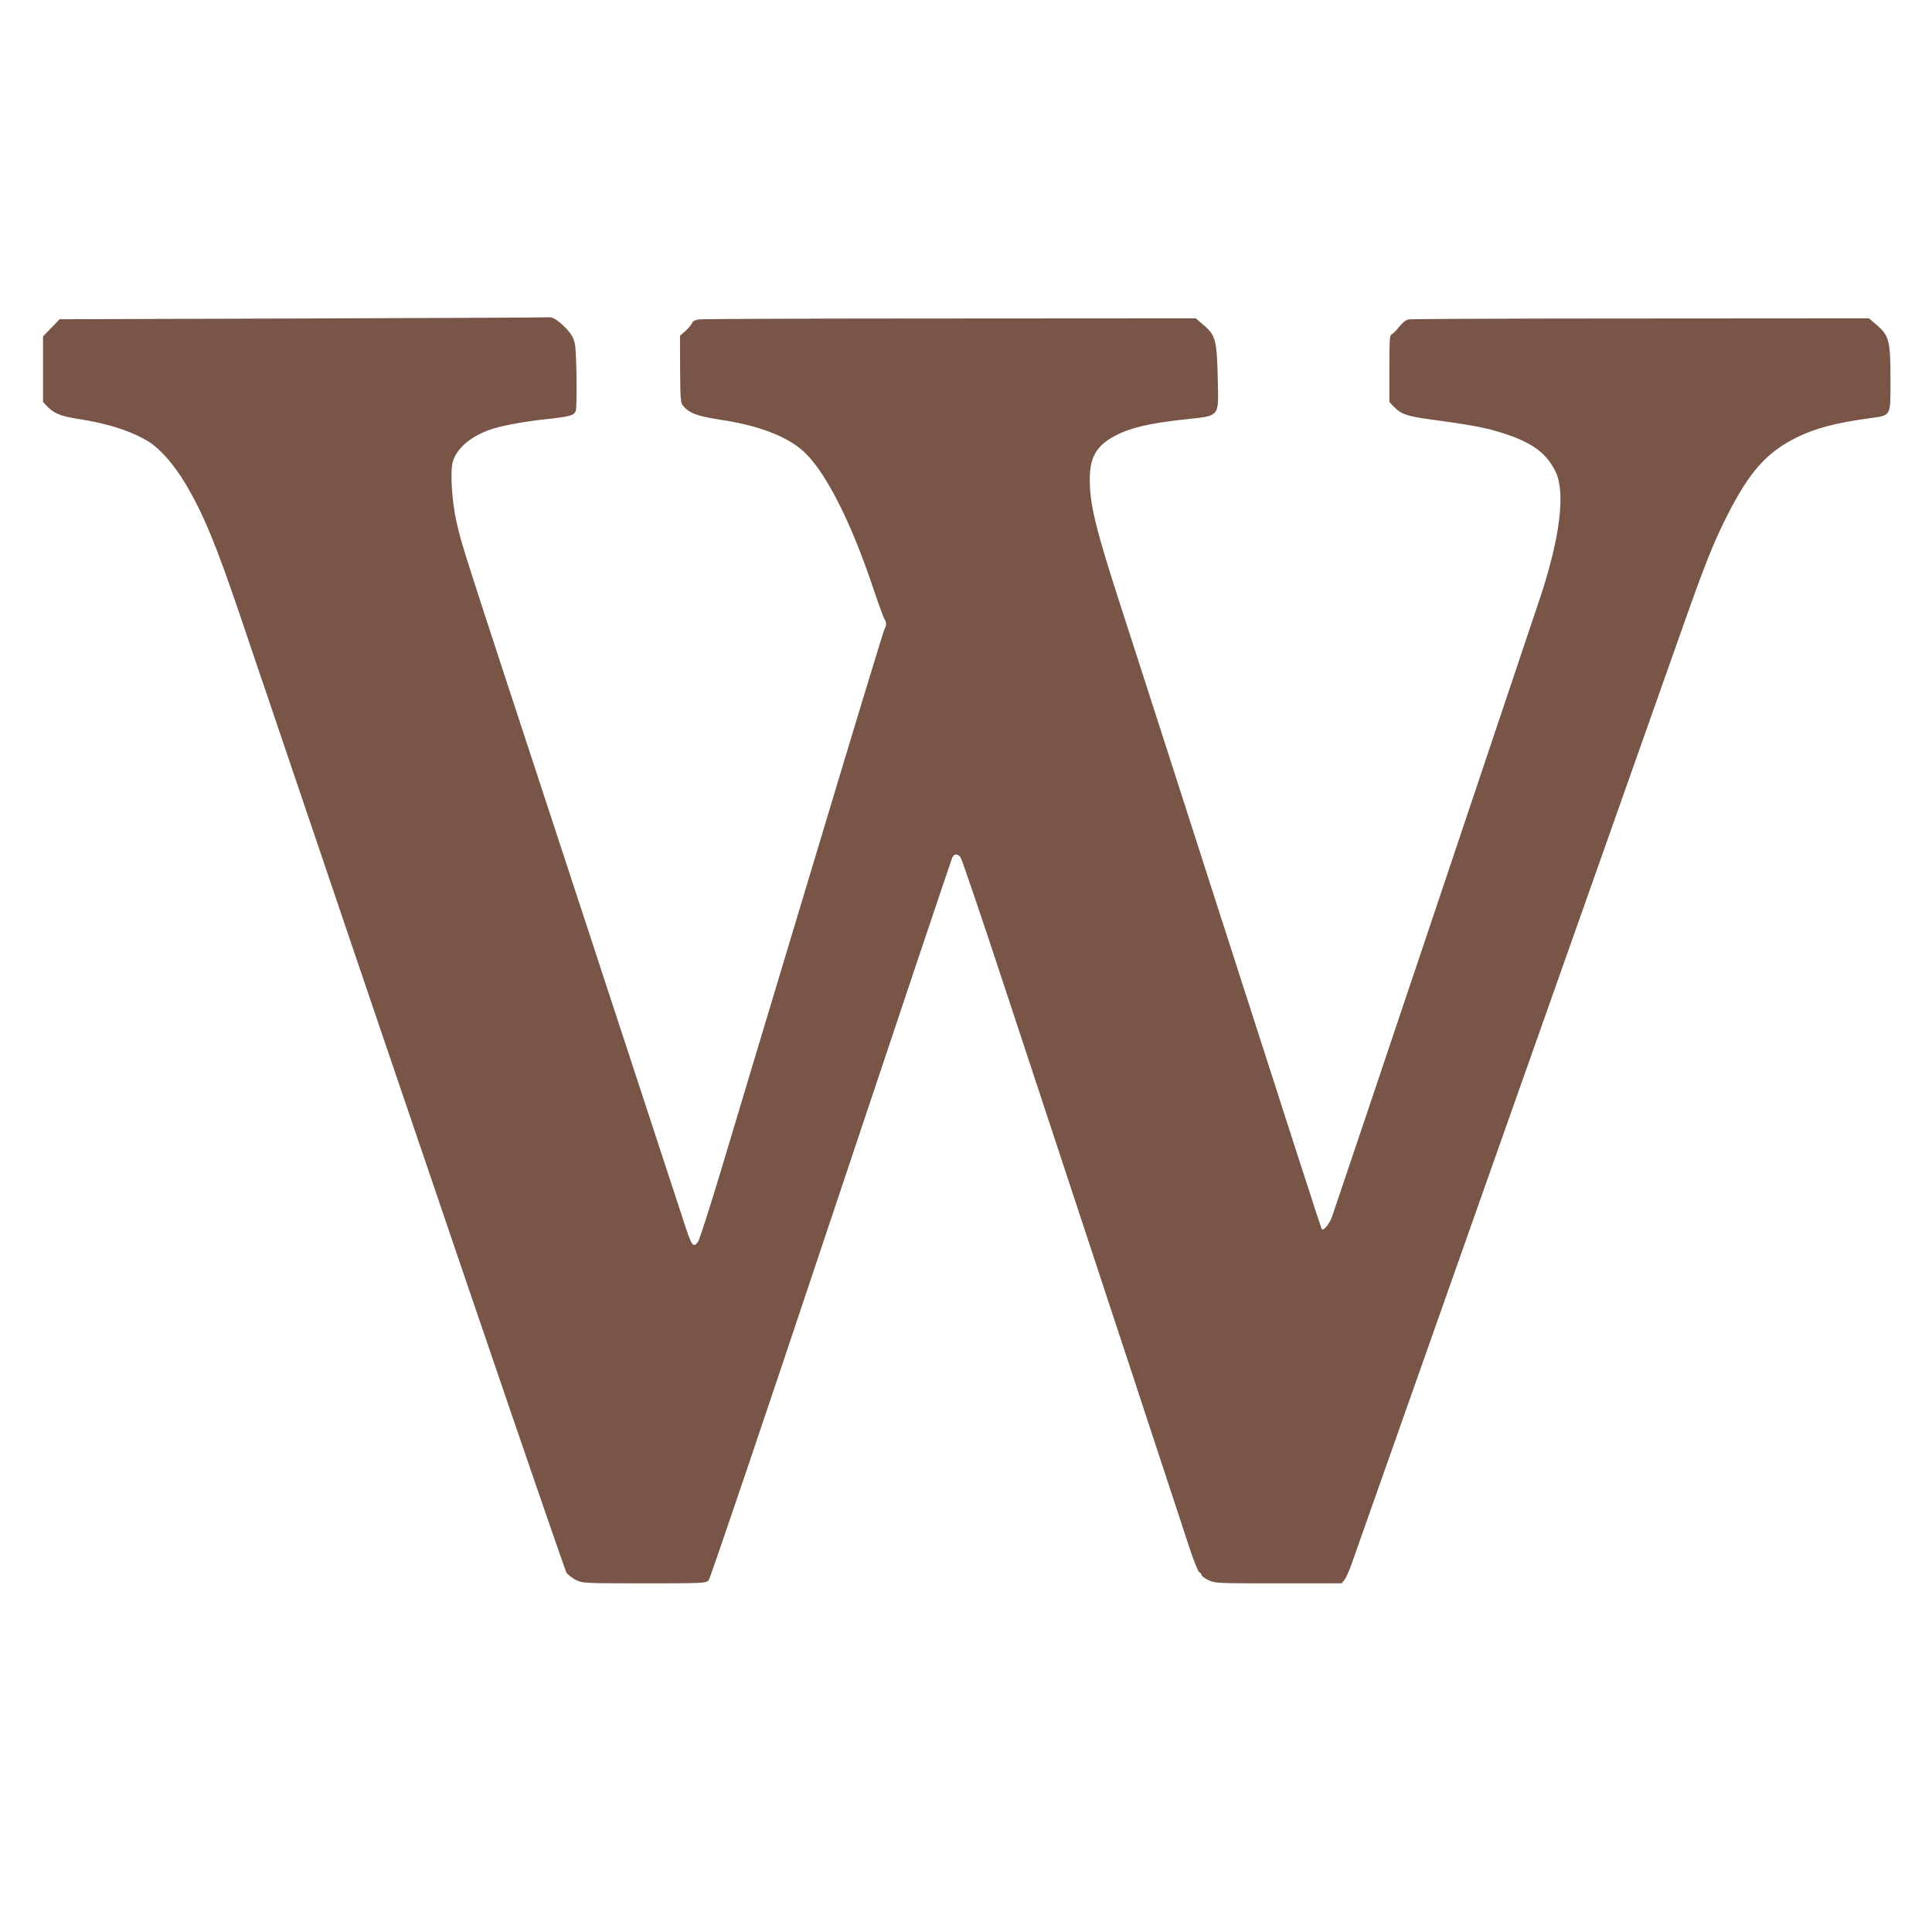
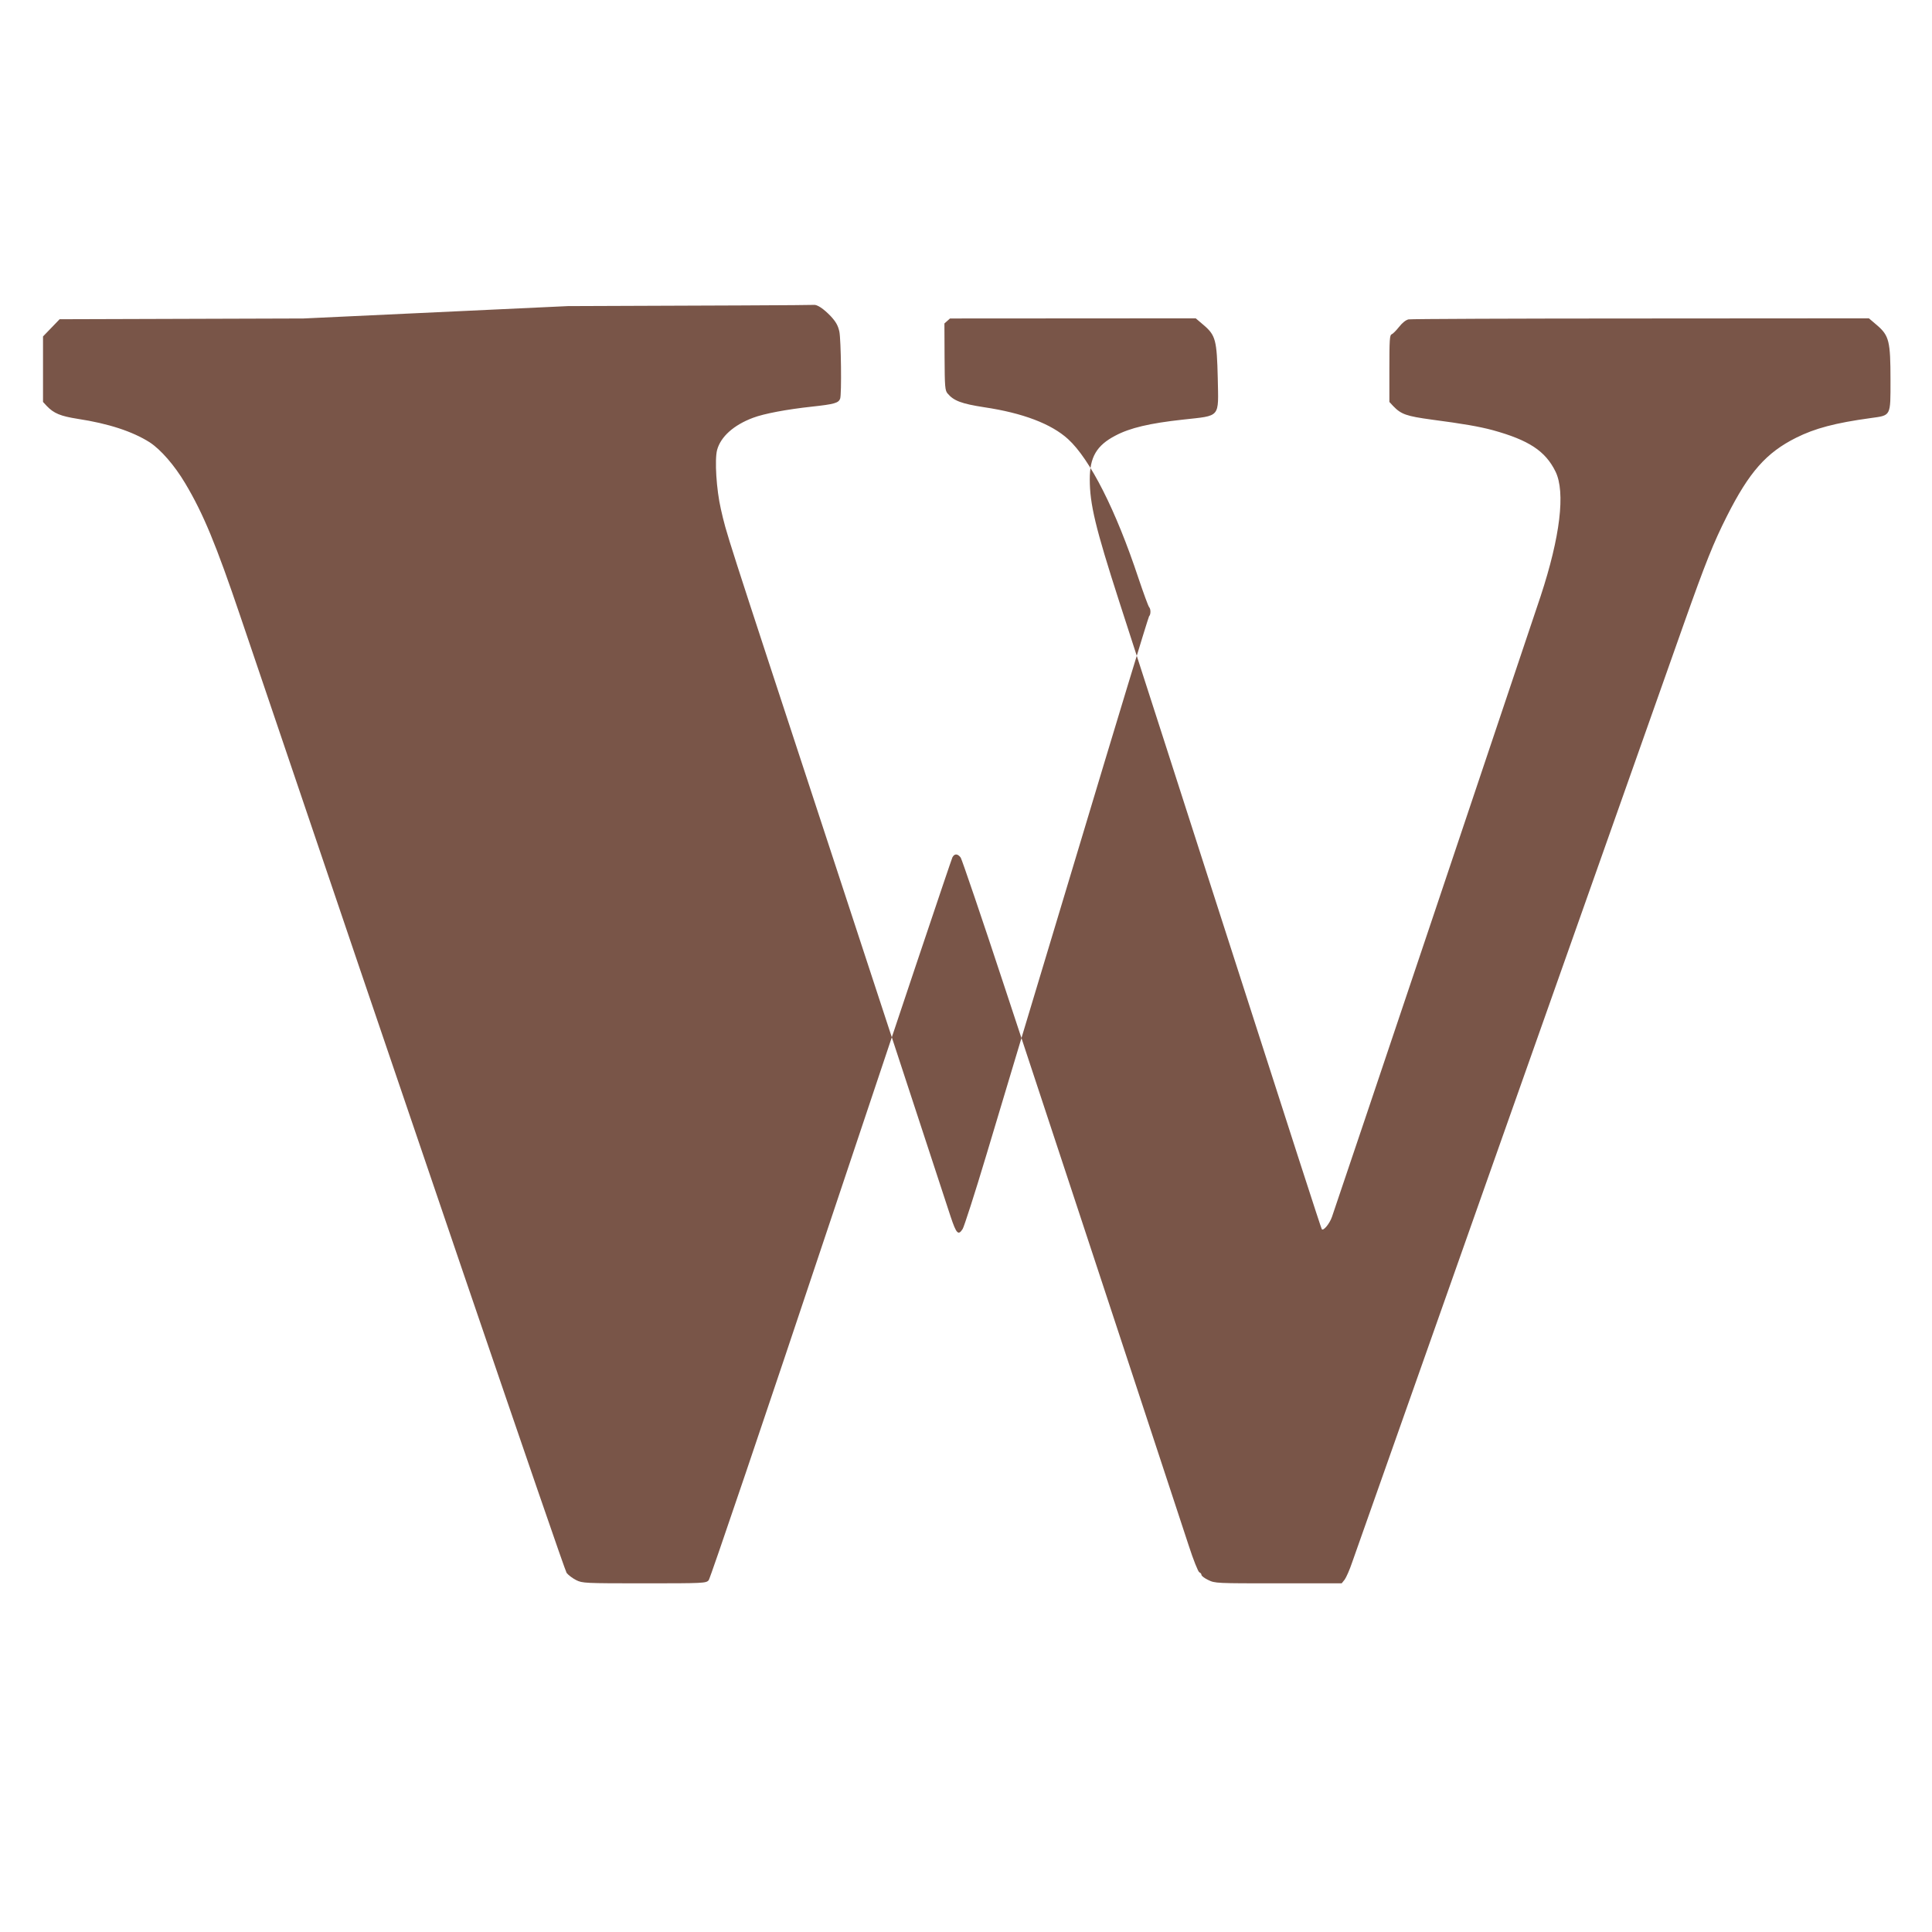
<svg xmlns="http://www.w3.org/2000/svg" version="1.0" width="1280pt" height="1280pt" viewBox="0 0 1280 1280" preserveAspectRatio="xMidYMid meet">
  <g transform="translate(0,1280) scale(0.1,-0.1)" fill="#795548" stroke="none">
-     <path d="M2010 10690 l-1615 -5 -55 -57 -55 -57 0 -217 0 -217 25 -27 c47 -49 91 -67 205 -85 203 -31 362 -83 476 -155 74 -48 166 -154 236 -272 120 -201 205 -407 366 -883 1074 -3175 2145 -6315 2161 -6336 12 -15 40 -36 64 -48 41 -20 55 -21 451 -21 394 0 408 1 426 20 10 11 375 1088 811 2395 436 1306 798 2384 804 2395 14 26 35 25 55 -2 8 -13 140 -399 291 -858 152 -459 345 -1044 429 -1300 146 -443 670 -2031 790 -2398 31 -96 63 -176 71 -179 8 -3 14 -11 14 -17 0 -7 20 -22 45 -34 45 -22 53 -22 465 -22 l419 0 20 25 c10 14 33 65 49 113 24 69 1710 4842 2199 6222 141 398 196 536 284 710 148 293 261 421 459 520 124 62 259 98 493 130 137 19 132 9 132 252 0 257 -9 294 -89 363 l-54 46 -1510 -1 c-831 0 -1524 -3 -1540 -6 -18 -4 -41 -22 -63 -50 -19 -24 -41 -46 -49 -49 -13 -4 -15 -38 -15 -226 l0 -222 25 -27 c53 -55 87 -67 255 -90 213 -28 315 -46 405 -70 239 -66 349 -138 416 -275 66 -136 31 -430 -99 -825 -78 -235 -1348 -4015 -1382 -4111 -16 -47 -59 -98 -68 -82 -5 7 -177 539 -717 2218 -76 237 -224 696 -328 1020 -105 325 -238 739 -297 920 -158 490 -195 645 -195 810 0 146 45 224 170 289 96 51 227 82 448 106 252 28 235 8 230 274 -6 251 -14 284 -92 351 l-54 46 -1628 -1 c-895 0 -1644 -3 -1665 -6 -25 -4 -41 -13 -44 -24 -3 -10 -23 -34 -43 -52 l-37 -33 1 -221 c1 -200 3 -223 20 -243 41 -49 94 -68 242 -91 256 -38 445 -110 556 -211 146 -133 317 -471 466 -920 34 -101 66 -188 71 -193 12 -13 12 -49 0 -61 -5 -6 -218 -707 -474 -1560 -257 -852 -529 -1758 -605 -2012 -76 -254 -147 -473 -156 -487 -29 -46 -42 -32 -80 82 -47 143 -402 1225 -796 2427 -721 2196 -685 2084 -726 2260 -30 130 -42 328 -25 392 24 88 110 165 238 213 74 28 225 56 391 74 147 16 175 24 186 52 11 28 6 391 -5 445 -9 40 -22 64 -57 102 -48 50 -91 79 -114 75 -7 -2 -740 -5 -1628 -8z" />
+     <path d="M2010 10690 l-1615 -5 -55 -57 -55 -57 0 -217 0 -217 25 -27 c47 -49 91 -67 205 -85 203 -31 362 -83 476 -155 74 -48 166 -154 236 -272 120 -201 205 -407 366 -883 1074 -3175 2145 -6315 2161 -6336 12 -15 40 -36 64 -48 41 -20 55 -21 451 -21 394 0 408 1 426 20 10 11 375 1088 811 2395 436 1306 798 2384 804 2395 14 26 35 25 55 -2 8 -13 140 -399 291 -858 152 -459 345 -1044 429 -1300 146 -443 670 -2031 790 -2398 31 -96 63 -176 71 -179 8 -3 14 -11 14 -17 0 -7 20 -22 45 -34 45 -22 53 -22 465 -22 l419 0 20 25 c10 14 33 65 49 113 24 69 1710 4842 2199 6222 141 398 196 536 284 710 148 293 261 421 459 520 124 62 259 98 493 130 137 19 132 9 132 252 0 257 -9 294 -89 363 l-54 46 -1510 -1 c-831 0 -1524 -3 -1540 -6 -18 -4 -41 -22 -63 -50 -19 -24 -41 -46 -49 -49 -13 -4 -15 -38 -15 -226 l0 -222 25 -27 c53 -55 87 -67 255 -90 213 -28 315 -46 405 -70 239 -66 349 -138 416 -275 66 -136 31 -430 -99 -825 -78 -235 -1348 -4015 -1382 -4111 -16 -47 -59 -98 -68 -82 -5 7 -177 539 -717 2218 -76 237 -224 696 -328 1020 -105 325 -238 739 -297 920 -158 490 -195 645 -195 810 0 146 45 224 170 289 96 51 227 82 448 106 252 28 235 8 230 274 -6 251 -14 284 -92 351 l-54 46 -1628 -1 l-37 -33 1 -221 c1 -200 3 -223 20 -243 41 -49 94 -68 242 -91 256 -38 445 -110 556 -211 146 -133 317 -471 466 -920 34 -101 66 -188 71 -193 12 -13 12 -49 0 -61 -5 -6 -218 -707 -474 -1560 -257 -852 -529 -1758 -605 -2012 -76 -254 -147 -473 -156 -487 -29 -46 -42 -32 -80 82 -47 143 -402 1225 -796 2427 -721 2196 -685 2084 -726 2260 -30 130 -42 328 -25 392 24 88 110 165 238 213 74 28 225 56 391 74 147 16 175 24 186 52 11 28 6 391 -5 445 -9 40 -22 64 -57 102 -48 50 -91 79 -114 75 -7 -2 -740 -5 -1628 -8z" />
  </g>
</svg>